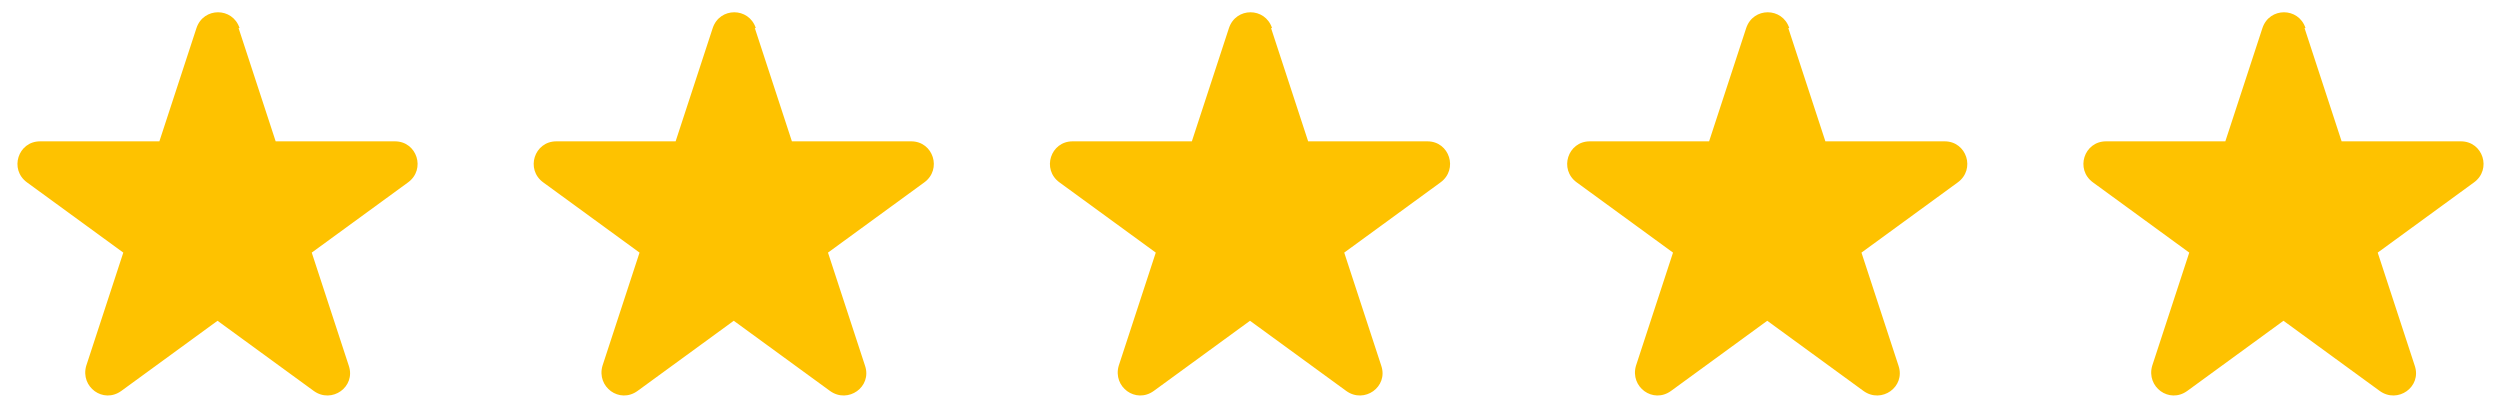
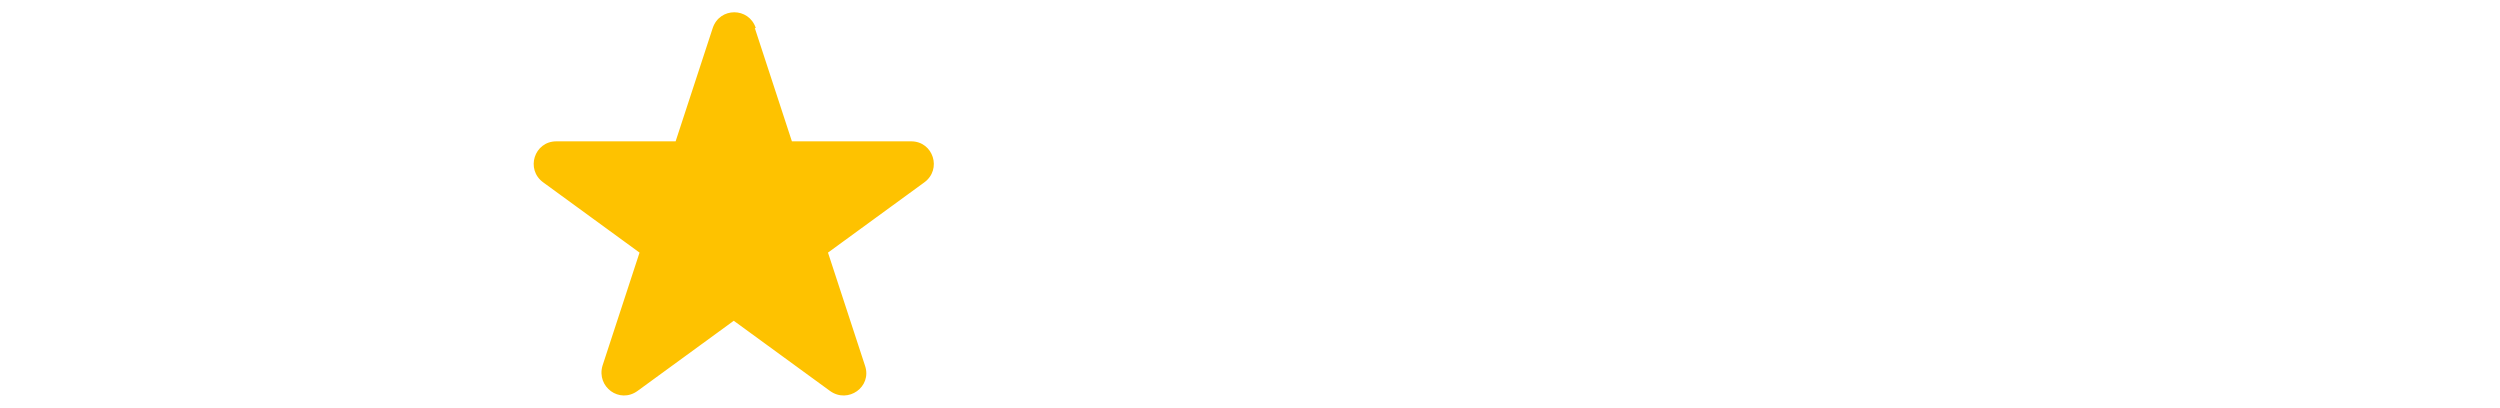
<svg xmlns="http://www.w3.org/2000/svg" id="Layer_1" viewBox="0 0 249.4 40.7">
  <defs>
    <style>.cls-1{fill:#fec200;}</style>
  </defs>
-   <path class="cls-1" d="M126.8,2.8l3.7,11.3h11.9c2.2,0,3.1,2.8,1.3,4.1l-9.6,7,3.7,11.3c.7,2.1-1.7,3.8-3.5,2.5l-9.6-7-9.6,7c-1.8,1.3-4.1-.4-3.5-2.5l3.7-11.3-9.6-7c-1.8-1.3-.9-4.1,1.3-4.1h11.9s3.7-11.3,3.7-11.3c.7-2.1,3.6-2.1,4.3,0Z" />
-   <path class="cls-1" d="M178.4,2.8l3.7,11.3h11.9c2.2,0,3.1,2.8,1.3,4.1l-9.6,7,3.7,11.3c.7,2.1-1.7,3.8-3.5,2.5l-9.6-7-9.6,7c-1.8,1.3-4.1-.4-3.5-2.5l3.7-11.3-9.6-7c-1.8-1.3-.9-4.1,1.3-4.1h11.9s3.7-11.3,3.7-11.3c.7-2.1,3.6-2.1,4.3,0Z" />
  <path class="cls-1" d="M75.3,2.8l3.7,11.3h11.9c2.2,0,3.1,2.8,1.3,4.1l-9.6,7,3.7,11.3c.7,2.1-1.7,3.8-3.5,2.5l-9.6-7-9.6,7c-1.8,1.3-4.1-.4-3.5-2.5l3.7-11.3-9.6-7c-1.8-1.3-.9-4.1,1.3-4.1h11.9s3.7-11.3,3.7-11.3c.7-2.1,3.6-2.1,4.3,0Z" />
-   <path class="cls-1" d="M23.8,2.8l3.7,11.3h11.9c2.2,0,3.1,2.8,1.3,4.1l-9.6,7,3.7,11.3c.7,2.1-1.7,3.8-3.5,2.5l-9.6-7-9.6,7c-1.8,1.3-4.1-.4-3.5-2.5l3.7-11.3-9.6-7c-1.8-1.3-.9-4.1,1.3-4.1h11.9s3.7-11.3,3.7-11.3c.7-2.1,3.6-2.1,4.3,0Z" />
-   <path class="cls-1" d="M229.9,2.8l3.7,11.3h11.9c2.2,0,3.1,2.8,1.3,4.1l-9.6,7,3.7,11.3c.7,2.1-1.7,3.8-3.5,2.5l-9.6-7-9.6,7c-1.8,1.3-4.1-.4-3.5-2.5l3.7-11.3-9.6-7c-1.8-1.3-.9-4.1,1.3-4.1h11.9s3.7-11.3,3.7-11.3c.7-2.1,3.6-2.1,4.3,0Z" />
</svg>